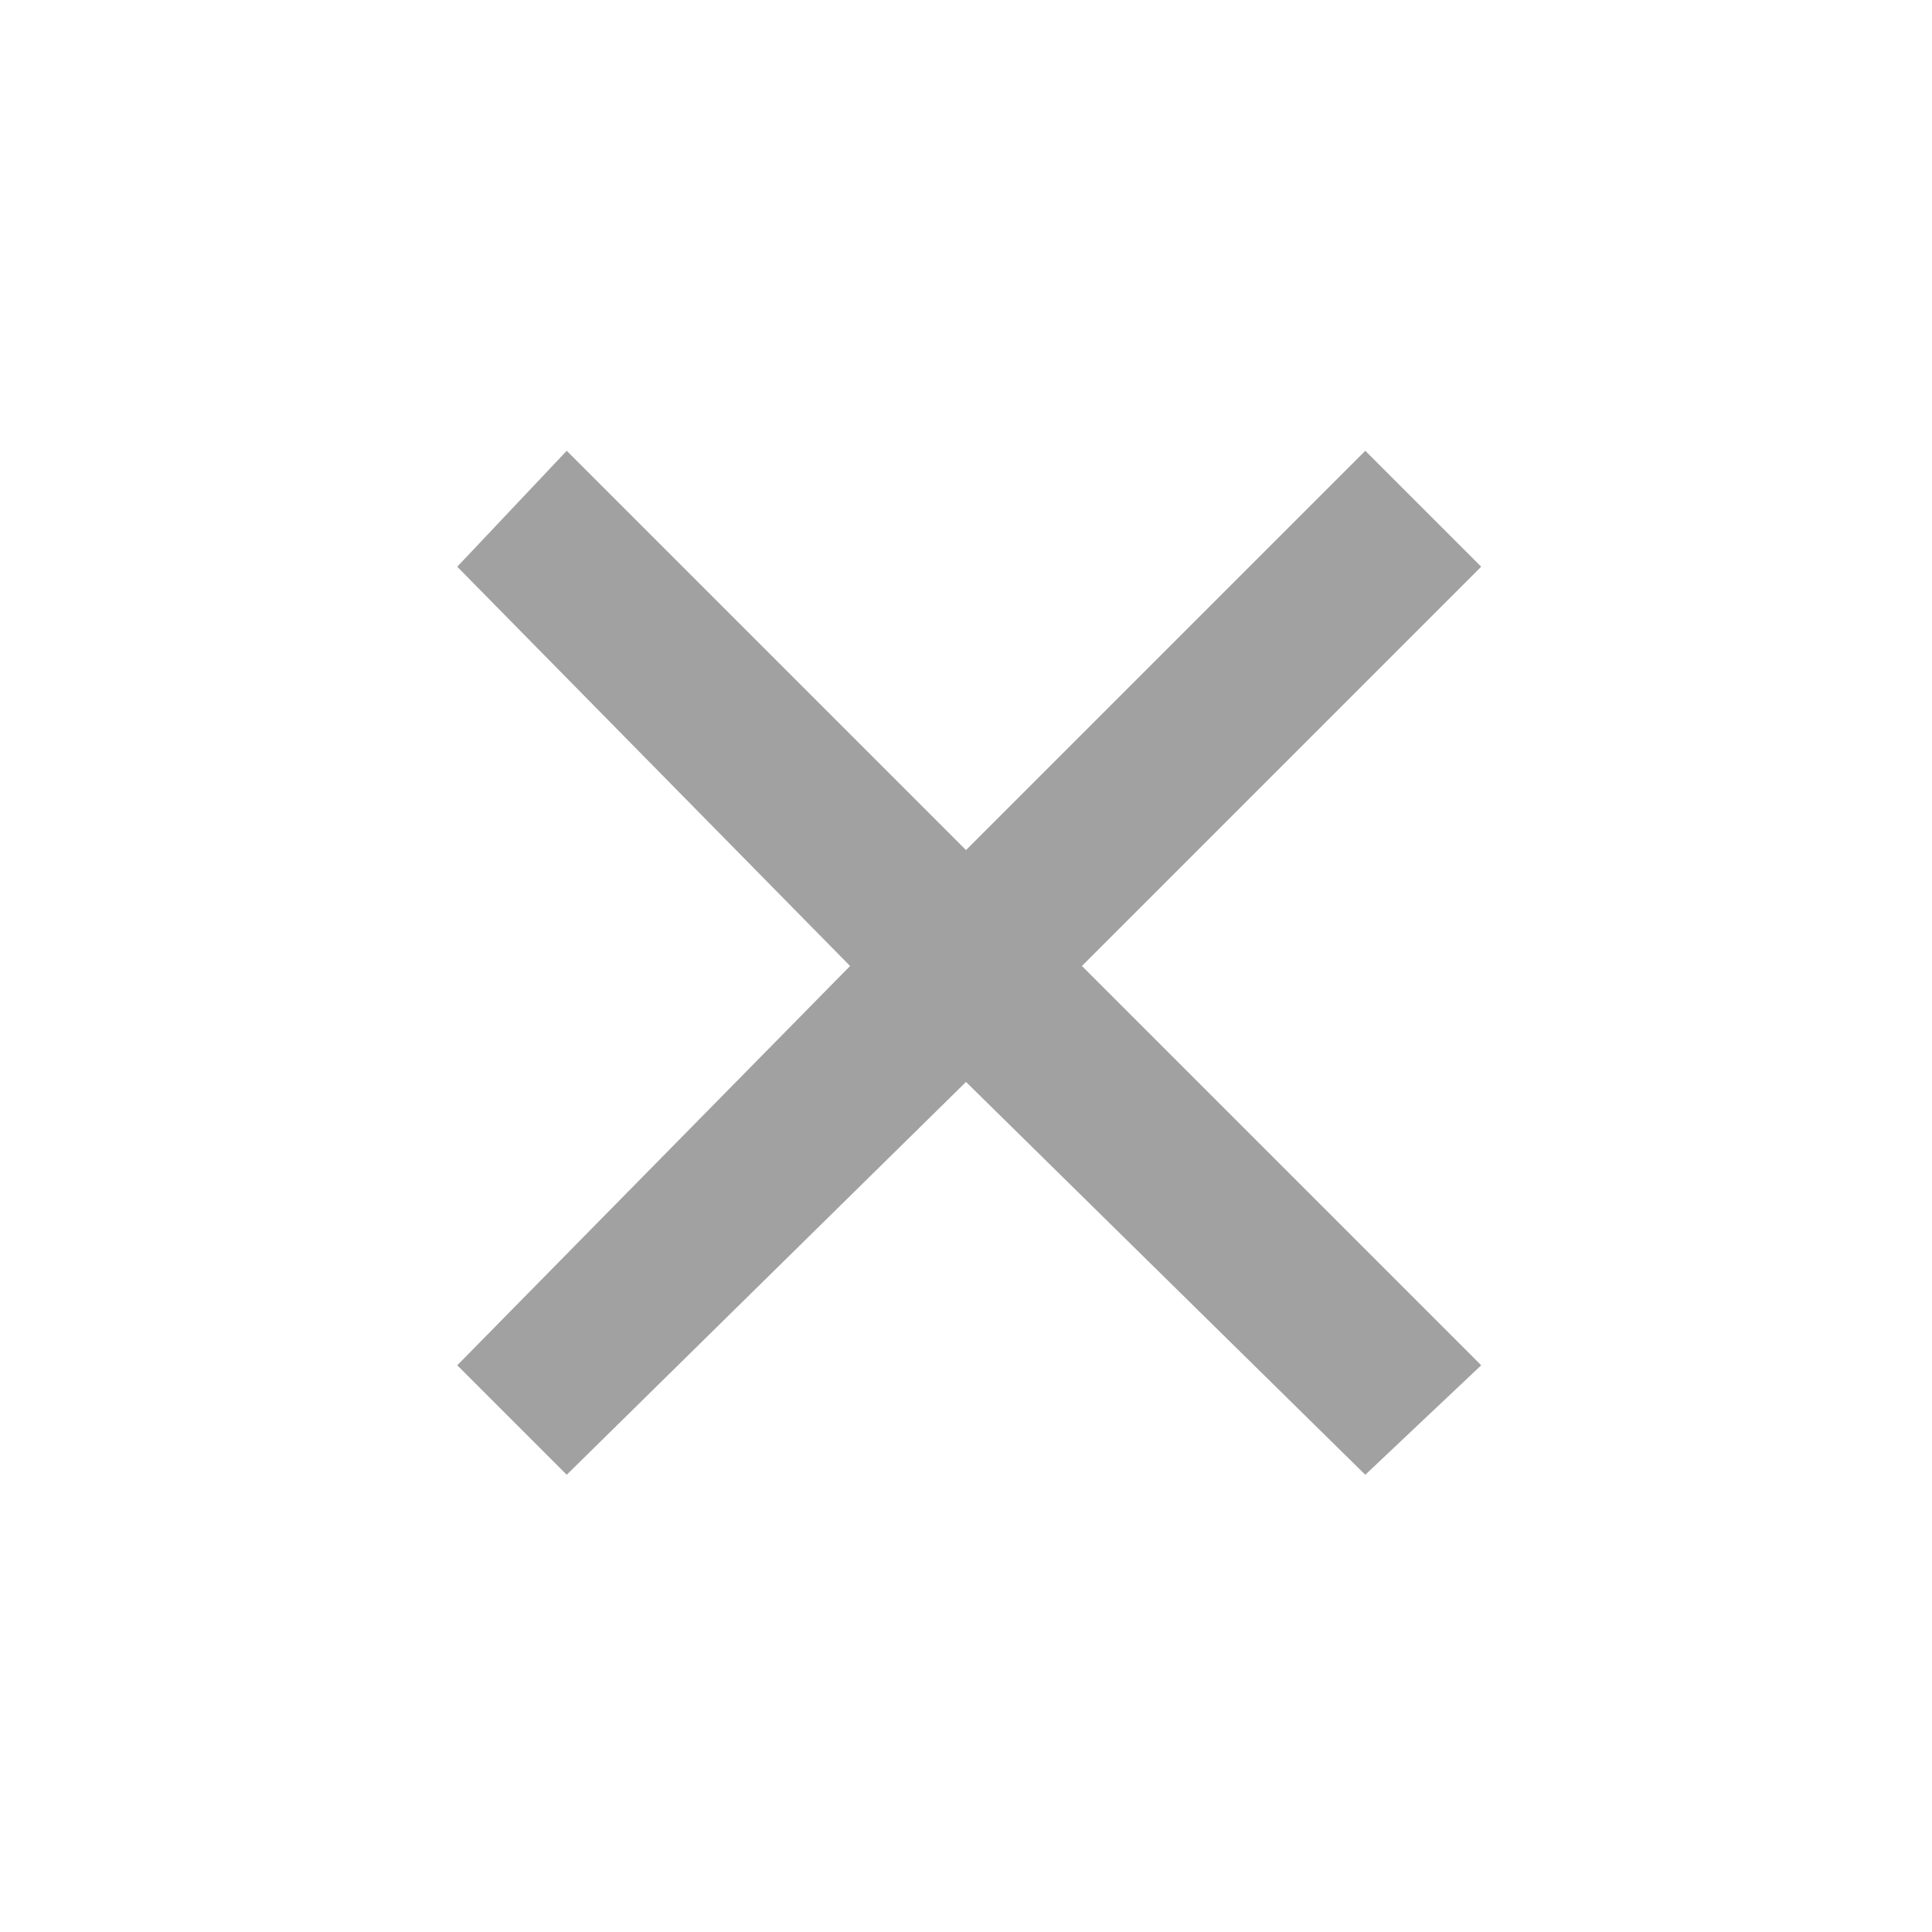
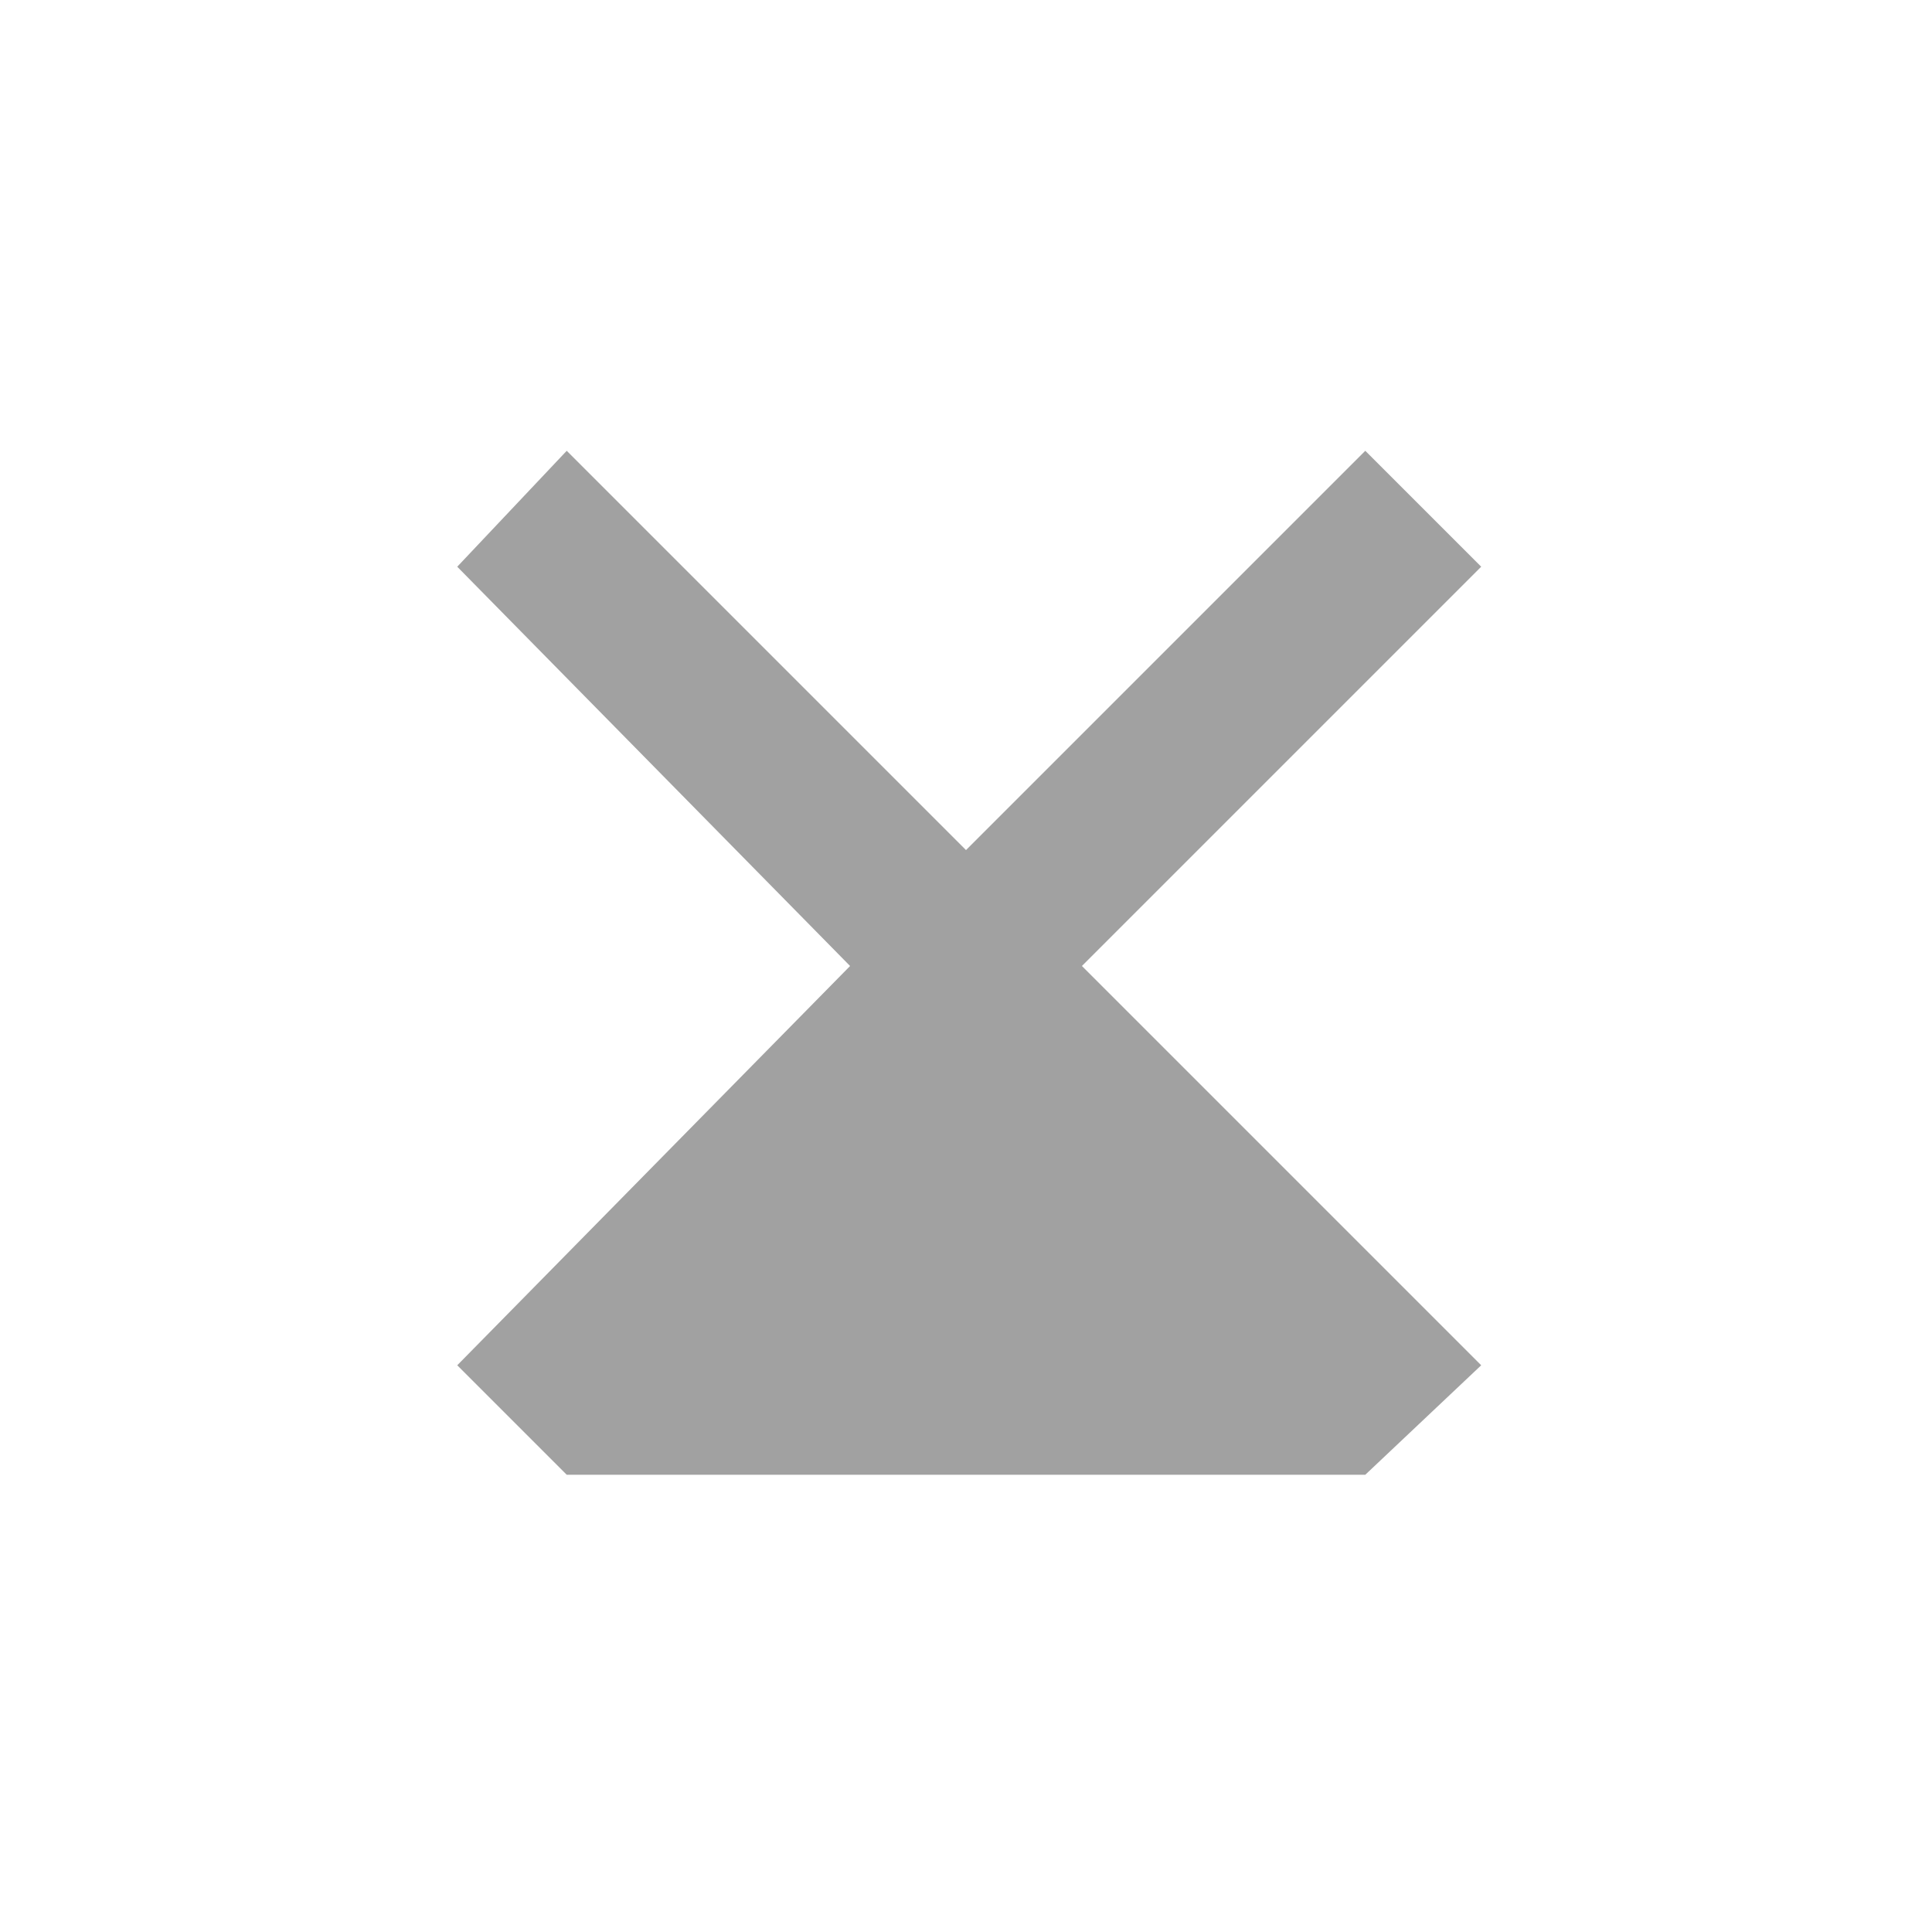
<svg xmlns="http://www.w3.org/2000/svg" width="24" height="24" viewBox="0 0 24 24" fill="none">
-   <path d="M18.4 7.04L16.96 5.6L12 10.56L7.04 5.6L5.68 7.04L10.56 12L5.68 16.96L7.04 18.32L12 13.44L16.96 18.32L18.4 16.96L13.44 12L18.4 7.04Z" fill="#A1A1A1" />
+   <path d="M18.4 7.04L16.96 5.6L12 10.56L7.04 5.6L5.68 7.04L10.56 12L5.68 16.96L7.04 18.32L16.96 18.32L18.4 16.96L13.44 12L18.4 7.04Z" fill="#A1A1A1" />
</svg>